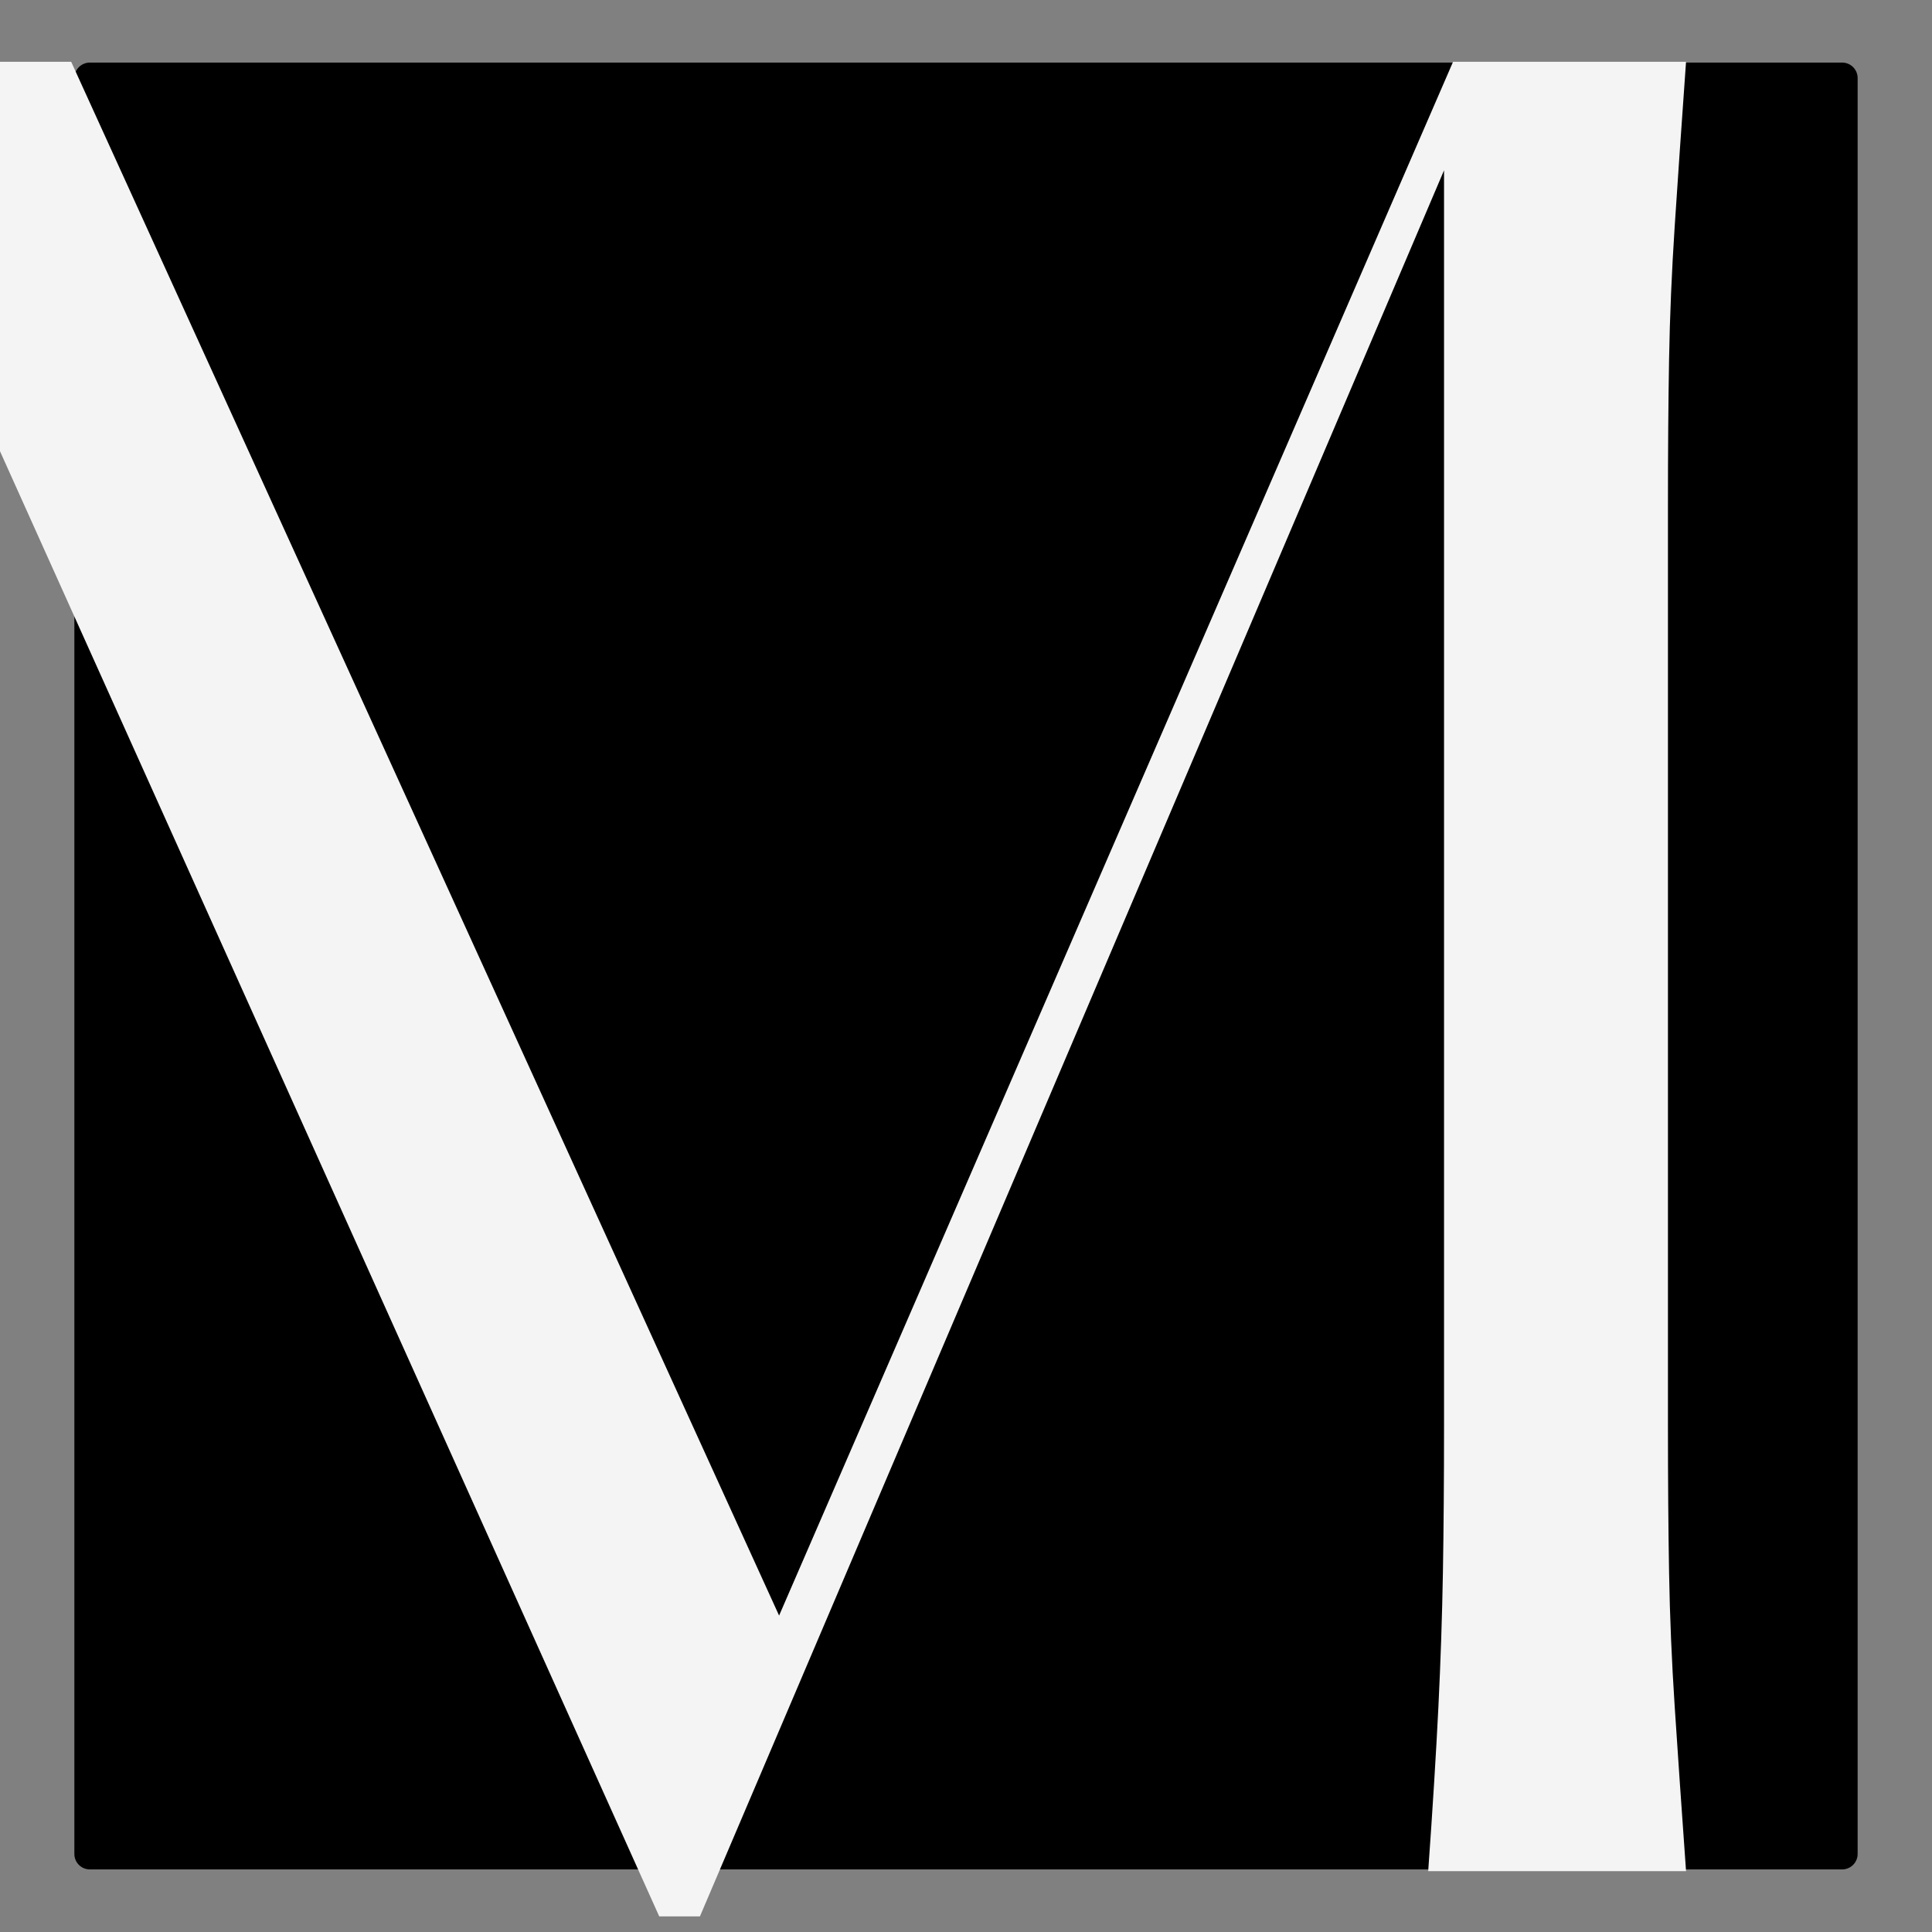
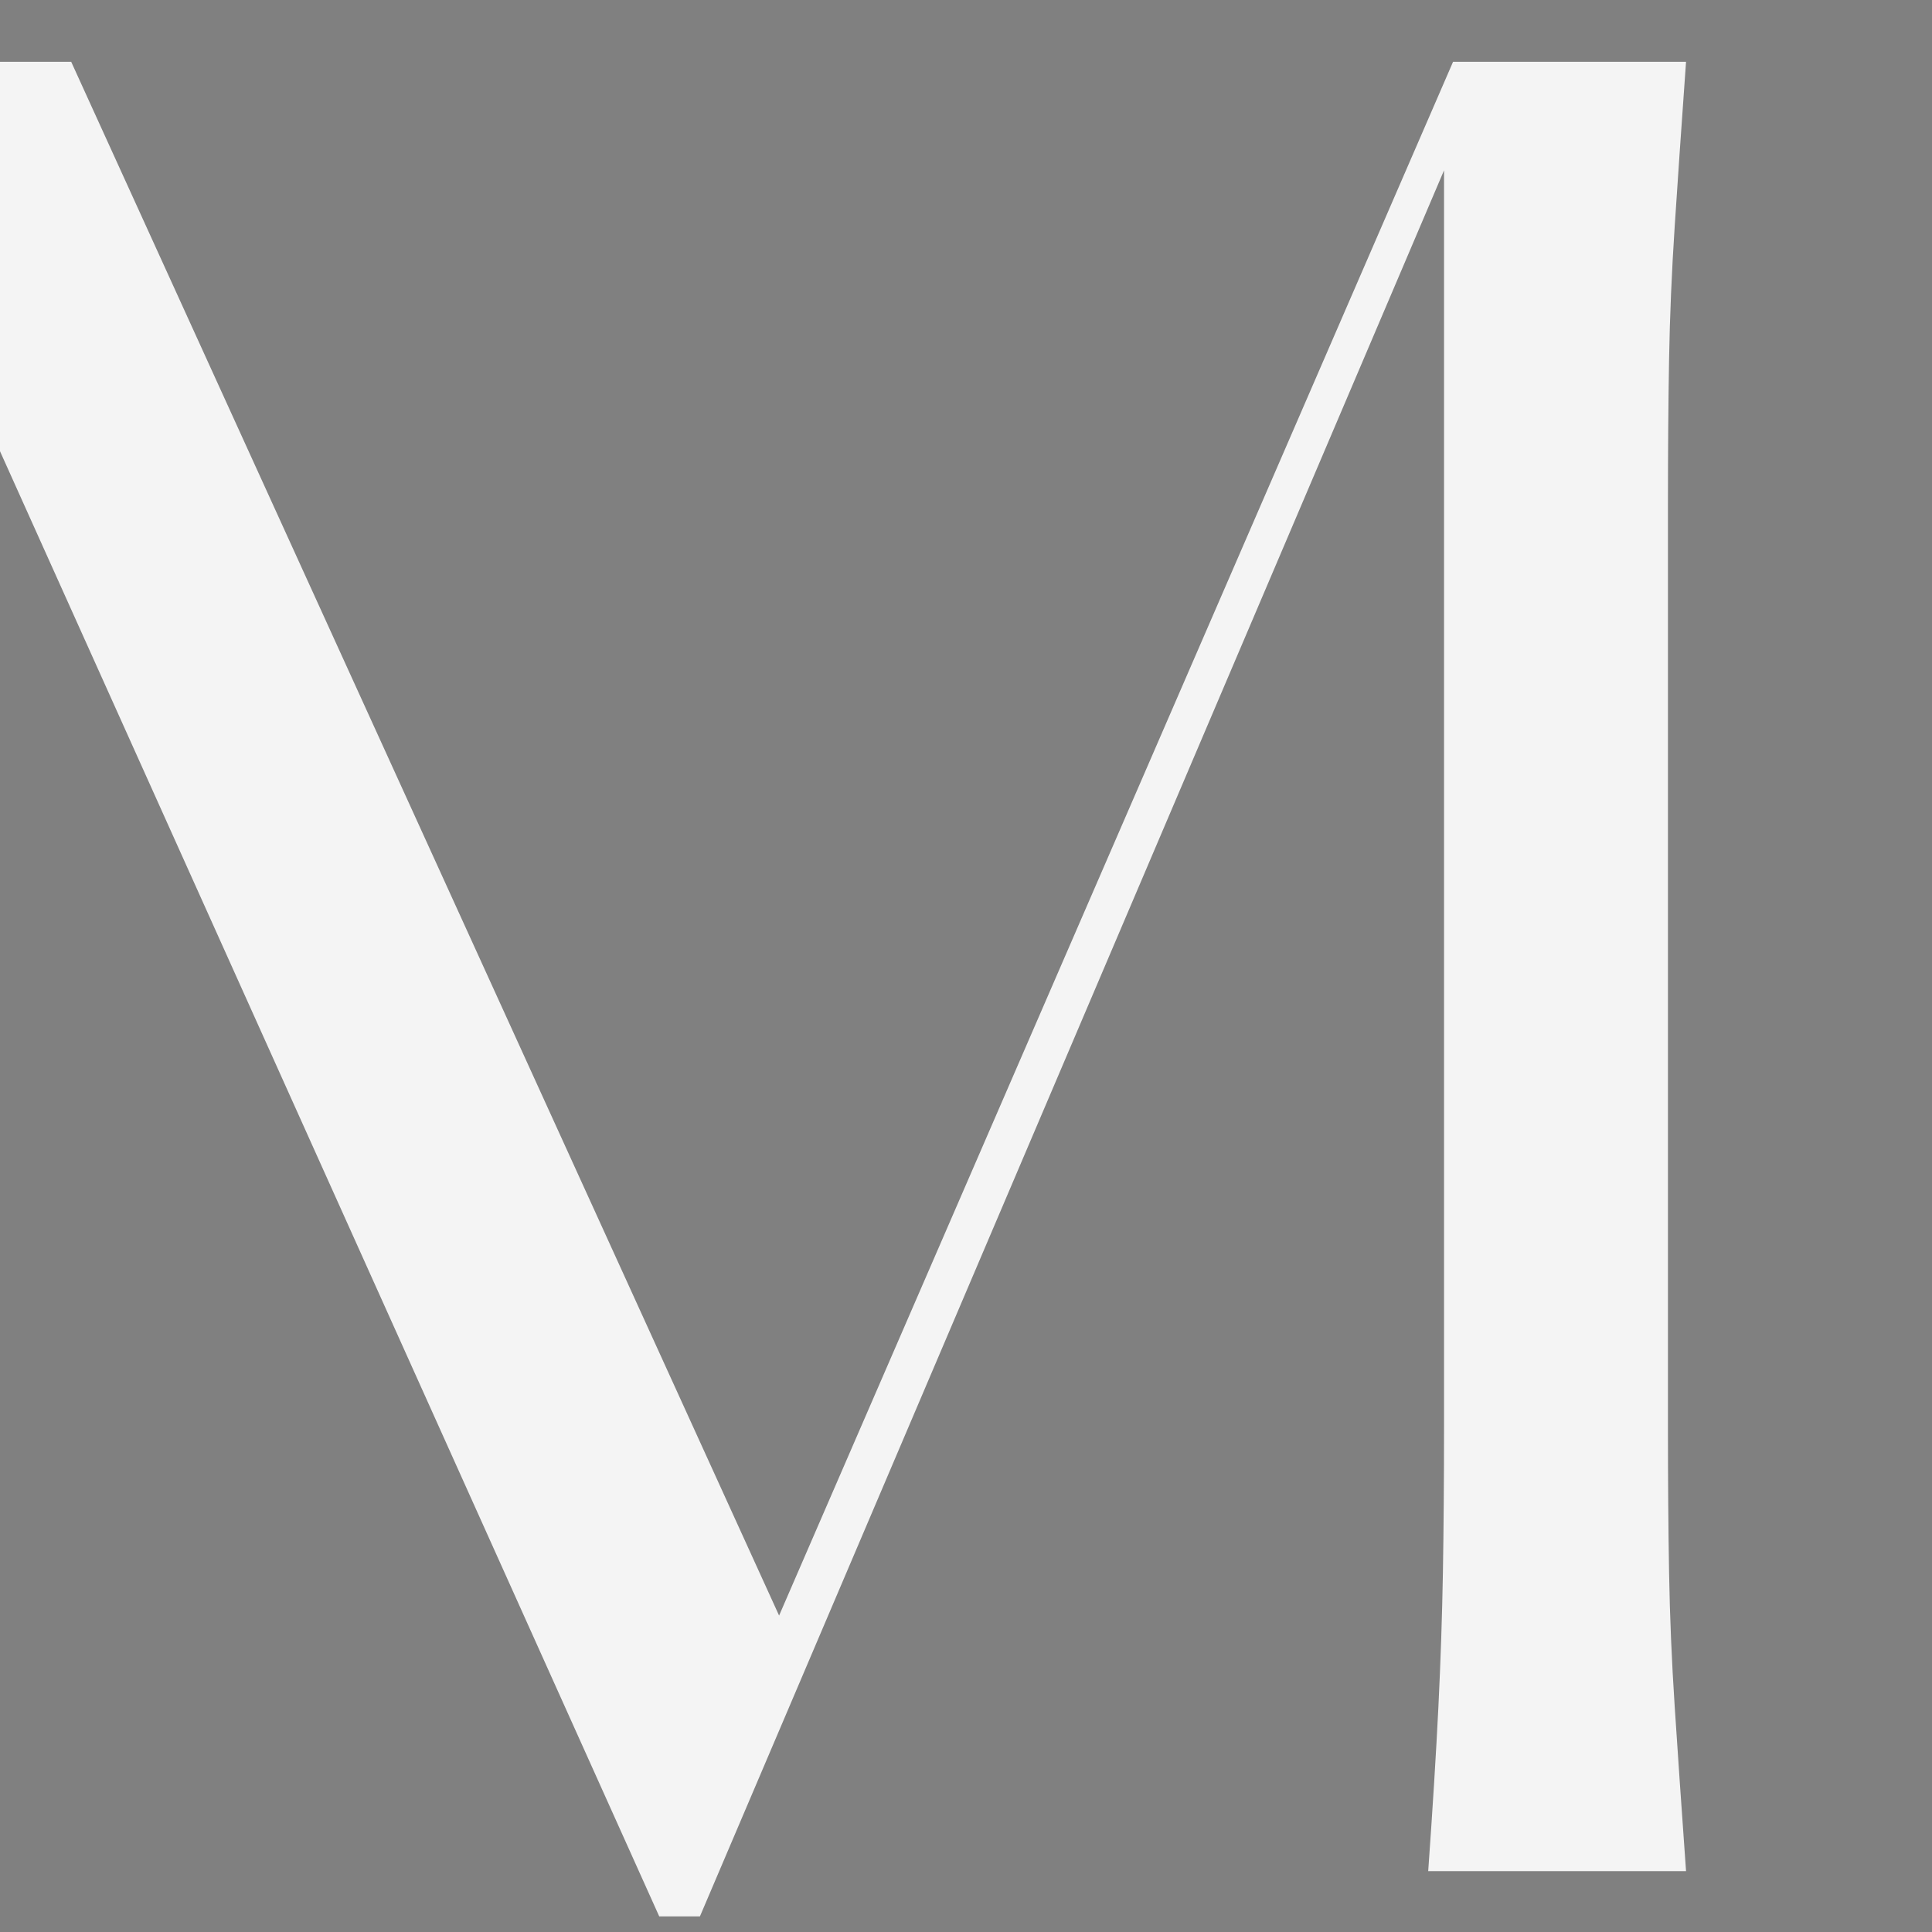
<svg xmlns="http://www.w3.org/2000/svg" width="500" viewBox="0 0 375 375" height="500" preserveAspectRatio="xMidYMid meet">
  <rect x="0" y="0" width="375" height="375" fill="#808080" stroke="none" />
  <defs>
    <g />
    <clipPath id="3acdf5638f">
-       <path d="M 14.434 12.148 L 360.934 12.148 L 360.934 363 L 14.434 363 Z M 14.434 12.148 " clip-rule="nonzero" />
-     </clipPath>
+       </clipPath>
    <clipPath id="dfaa2bb19e">
      <path d="M 14.434 15.148 L 14.434 359.852 C 14.434 361.508 15.777 362.852 17.434 362.852 L 357.566 362.852 C 359.223 362.852 360.566 361.508 360.566 359.852 L 360.566 15.148 C 360.566 13.492 359.223 12.148 357.566 12.148 L 17.434 12.148 C 15.777 12.148 14.434 13.492 14.434 15.148 Z M 14.434 15.148 " clip-rule="nonzero" />
    </clipPath>
  </defs>
  <g clip-path="url(#3acdf5638f)">
    <g clip-path="url(#dfaa2bb19e)">
-       <path fill="#000000" d="M 14.434 12.148 L 360.934 12.148 L 360.934 363.148 L 14.434 363.148 Z M 14.434 12.148 " fill-opacity="1" fill-rule="nonzero" />
-     </g>
+       </g>
  </g>
  <g fill="#f4f4f4" fill-opacity="1">
    <g transform="translate(-65.205, 363.187)">
      <g>
-         <path d="M 30.73 0 C 31.609 -12.293 32.34 -22.902 32.926 -31.828 C 33.512 -40.754 33.875 -49.461 34.023 -57.949 C 34.168 -66.434 34.242 -75.945 34.242 -86.484 L 34.242 -264.715 C 34.242 -275.543 34.168 -285.129 34.023 -293.469 C 33.875 -301.812 33.512 -310.445 32.926 -319.371 C 32.34 -328.297 31.609 -338.906 30.73 -351.199 L 79.02 -351.199 L 216.426 -49.605 L 347.246 -351.199 L 392.465 -351.199 C 391.586 -338.906 390.855 -328.297 390.27 -319.371 C 389.684 -310.445 389.316 -301.812 389.172 -293.469 C 389.023 -285.129 388.953 -275.543 388.953 -264.715 L 388.953 -86.484 C 388.953 -75.945 389.023 -66.434 389.172 -57.949 C 389.316 -49.461 389.684 -40.754 390.27 -31.828 C 390.855 -22.902 391.586 -12.293 392.465 0 L 342.418 0 C 343.297 -12.293 343.953 -22.902 344.395 -31.828 C 344.832 -40.754 345.125 -49.461 345.273 -57.949 C 345.418 -66.434 345.492 -75.945 345.492 -86.484 L 345.492 -330.125 L 201.062 8.781 L 193.16 8.781 L 41.266 -328.809 L 41.266 -86.484 C 41.266 -75.945 41.34 -66.434 41.484 -57.949 C 41.633 -49.461 41.996 -40.754 42.582 -31.828 C 43.168 -22.902 43.898 -12.293 44.777 0 Z M 30.73 0 " />
+         <path d="M 30.73 0 C 31.609 -12.293 32.34 -22.902 32.926 -31.828 C 33.512 -40.754 33.875 -49.461 34.023 -57.949 L 34.242 -264.715 C 34.242 -275.543 34.168 -285.129 34.023 -293.469 C 33.875 -301.812 33.512 -310.445 32.926 -319.371 C 32.34 -328.297 31.609 -338.906 30.73 -351.199 L 79.02 -351.199 L 216.426 -49.605 L 347.246 -351.199 L 392.465 -351.199 C 391.586 -338.906 390.855 -328.297 390.27 -319.371 C 389.684 -310.445 389.316 -301.812 389.172 -293.469 C 389.023 -285.129 388.953 -275.543 388.953 -264.715 L 388.953 -86.484 C 388.953 -75.945 389.023 -66.434 389.172 -57.949 C 389.316 -49.461 389.684 -40.754 390.27 -31.828 C 390.855 -22.902 391.586 -12.293 392.465 0 L 342.418 0 C 343.297 -12.293 343.953 -22.902 344.395 -31.828 C 344.832 -40.754 345.125 -49.461 345.273 -57.949 C 345.418 -66.434 345.492 -75.945 345.492 -86.484 L 345.492 -330.125 L 201.062 8.781 L 193.16 8.781 L 41.266 -328.809 L 41.266 -86.484 C 41.266 -75.945 41.34 -66.434 41.484 -57.949 C 41.633 -49.461 41.996 -40.754 42.582 -31.828 C 43.168 -22.902 43.898 -12.293 44.777 0 Z M 30.73 0 " />
      </g>
    </g>
  </g>
</svg>